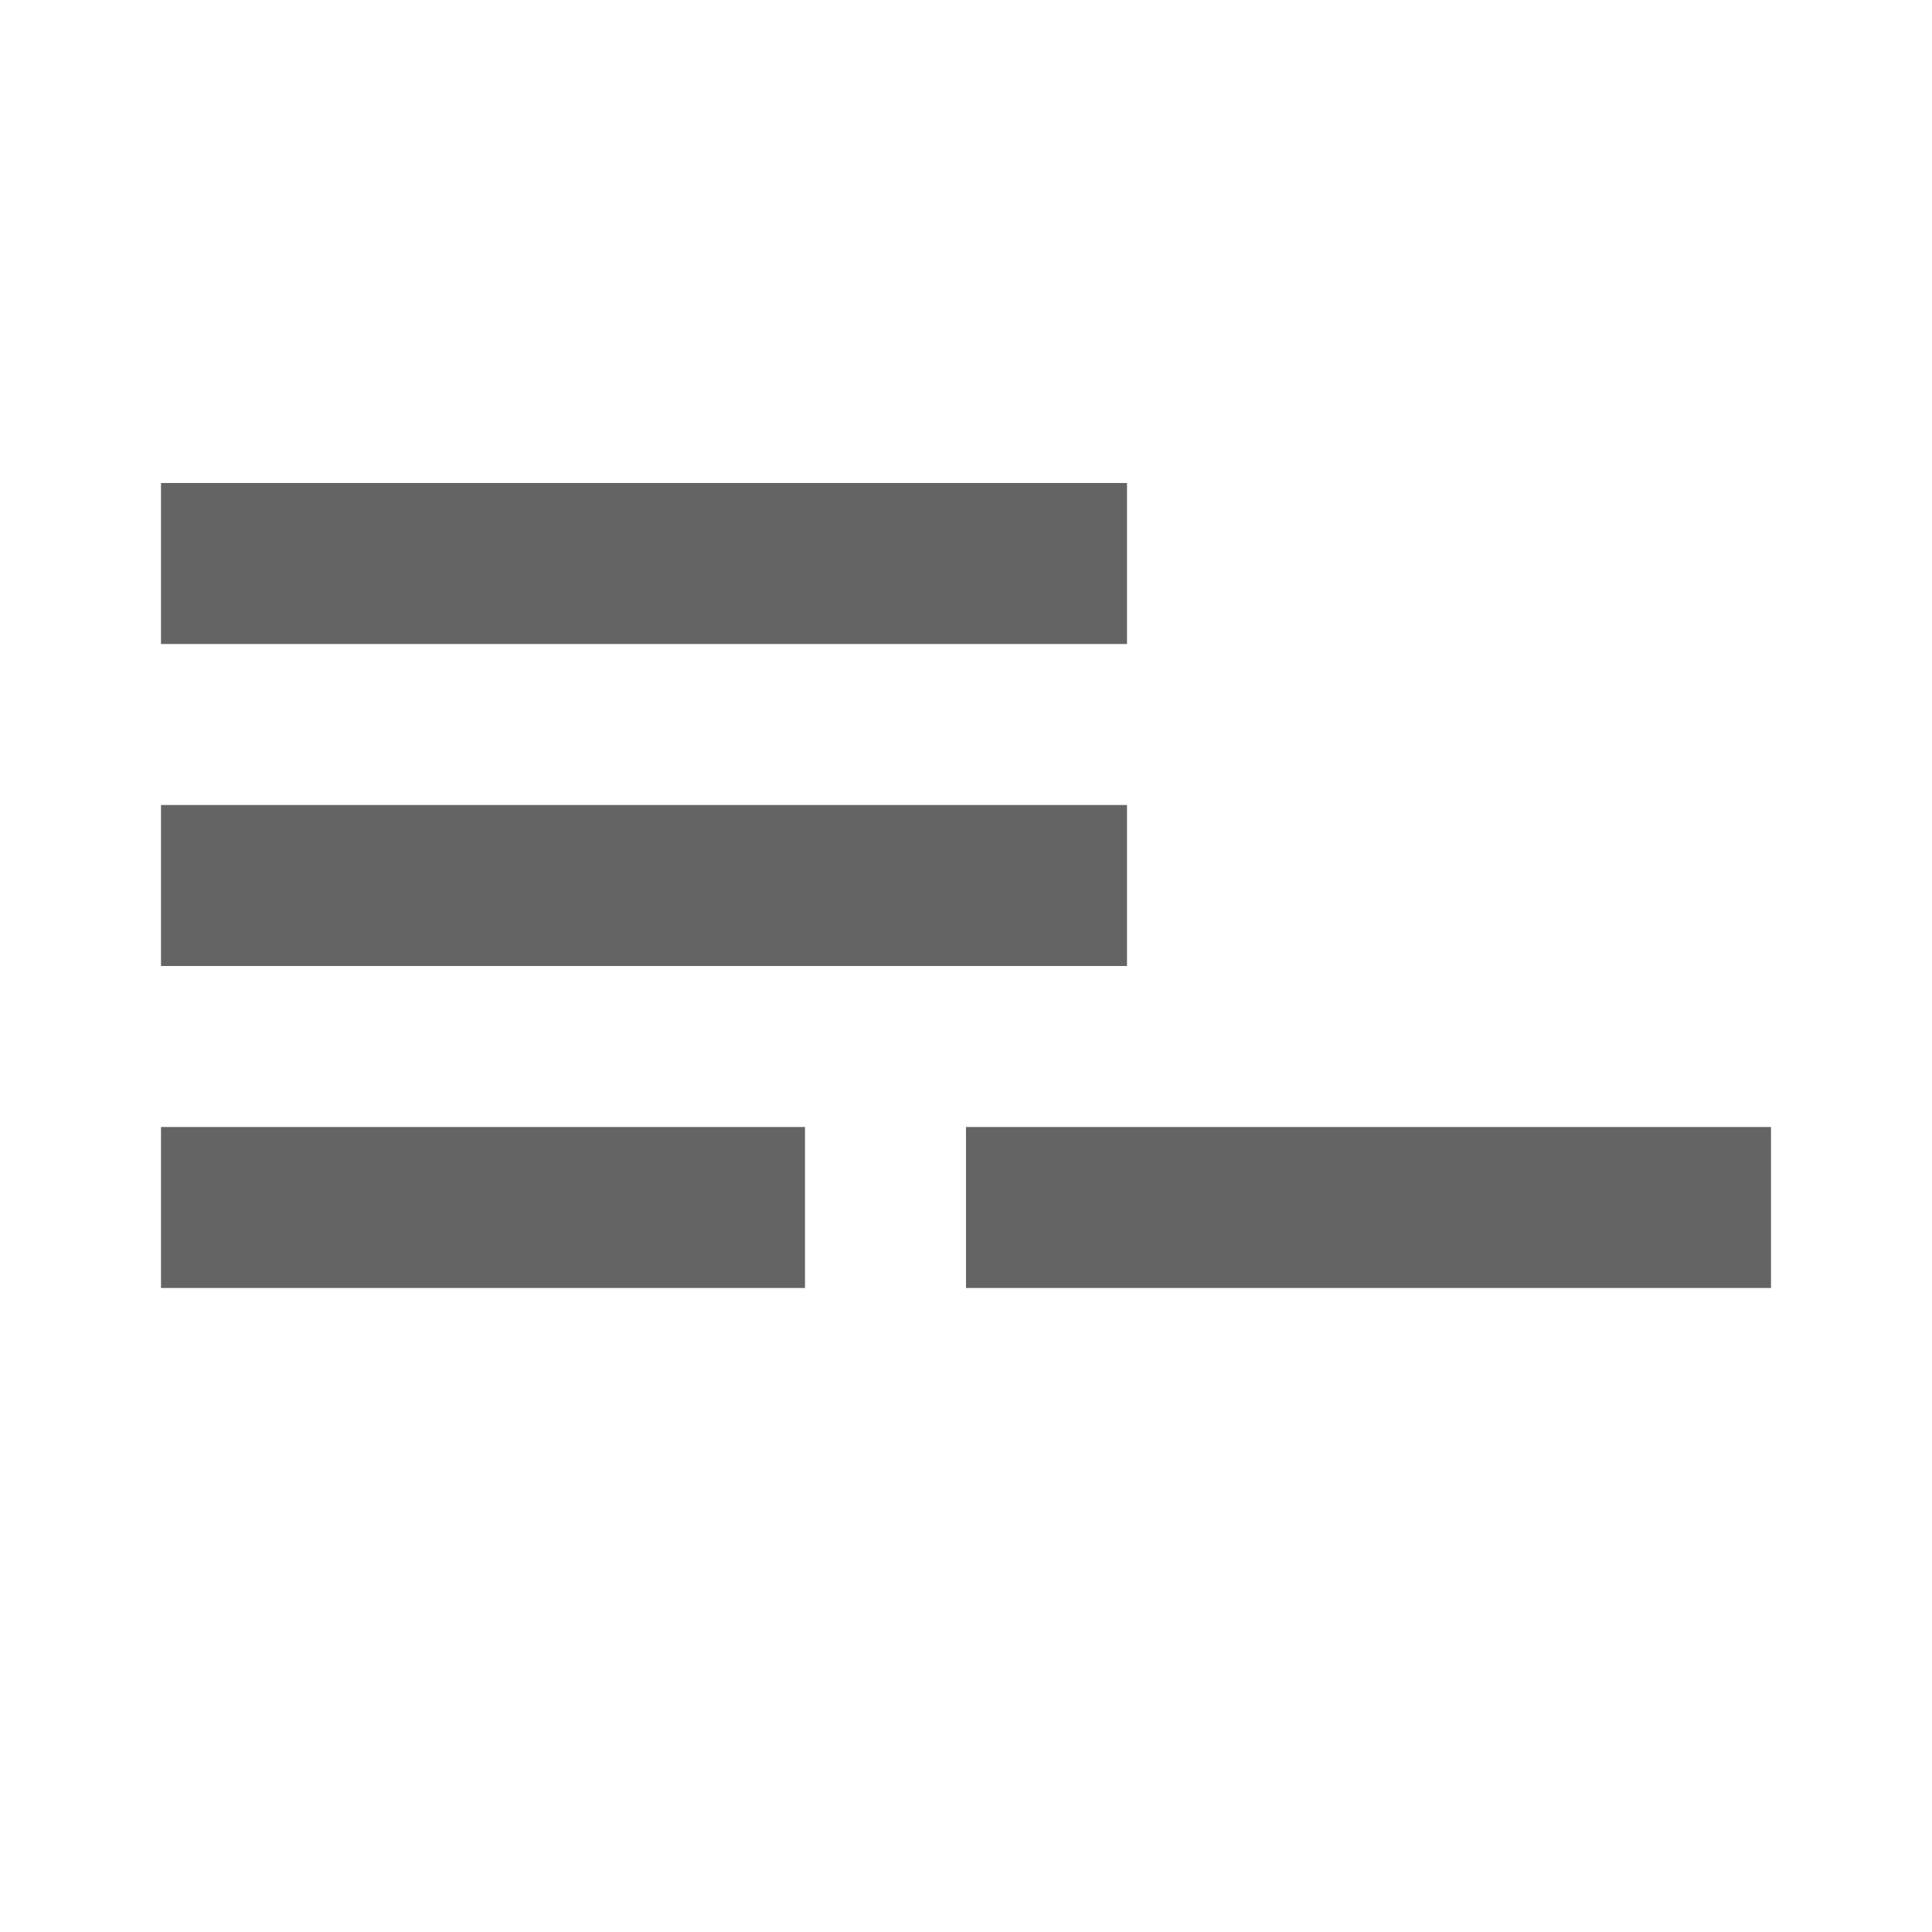
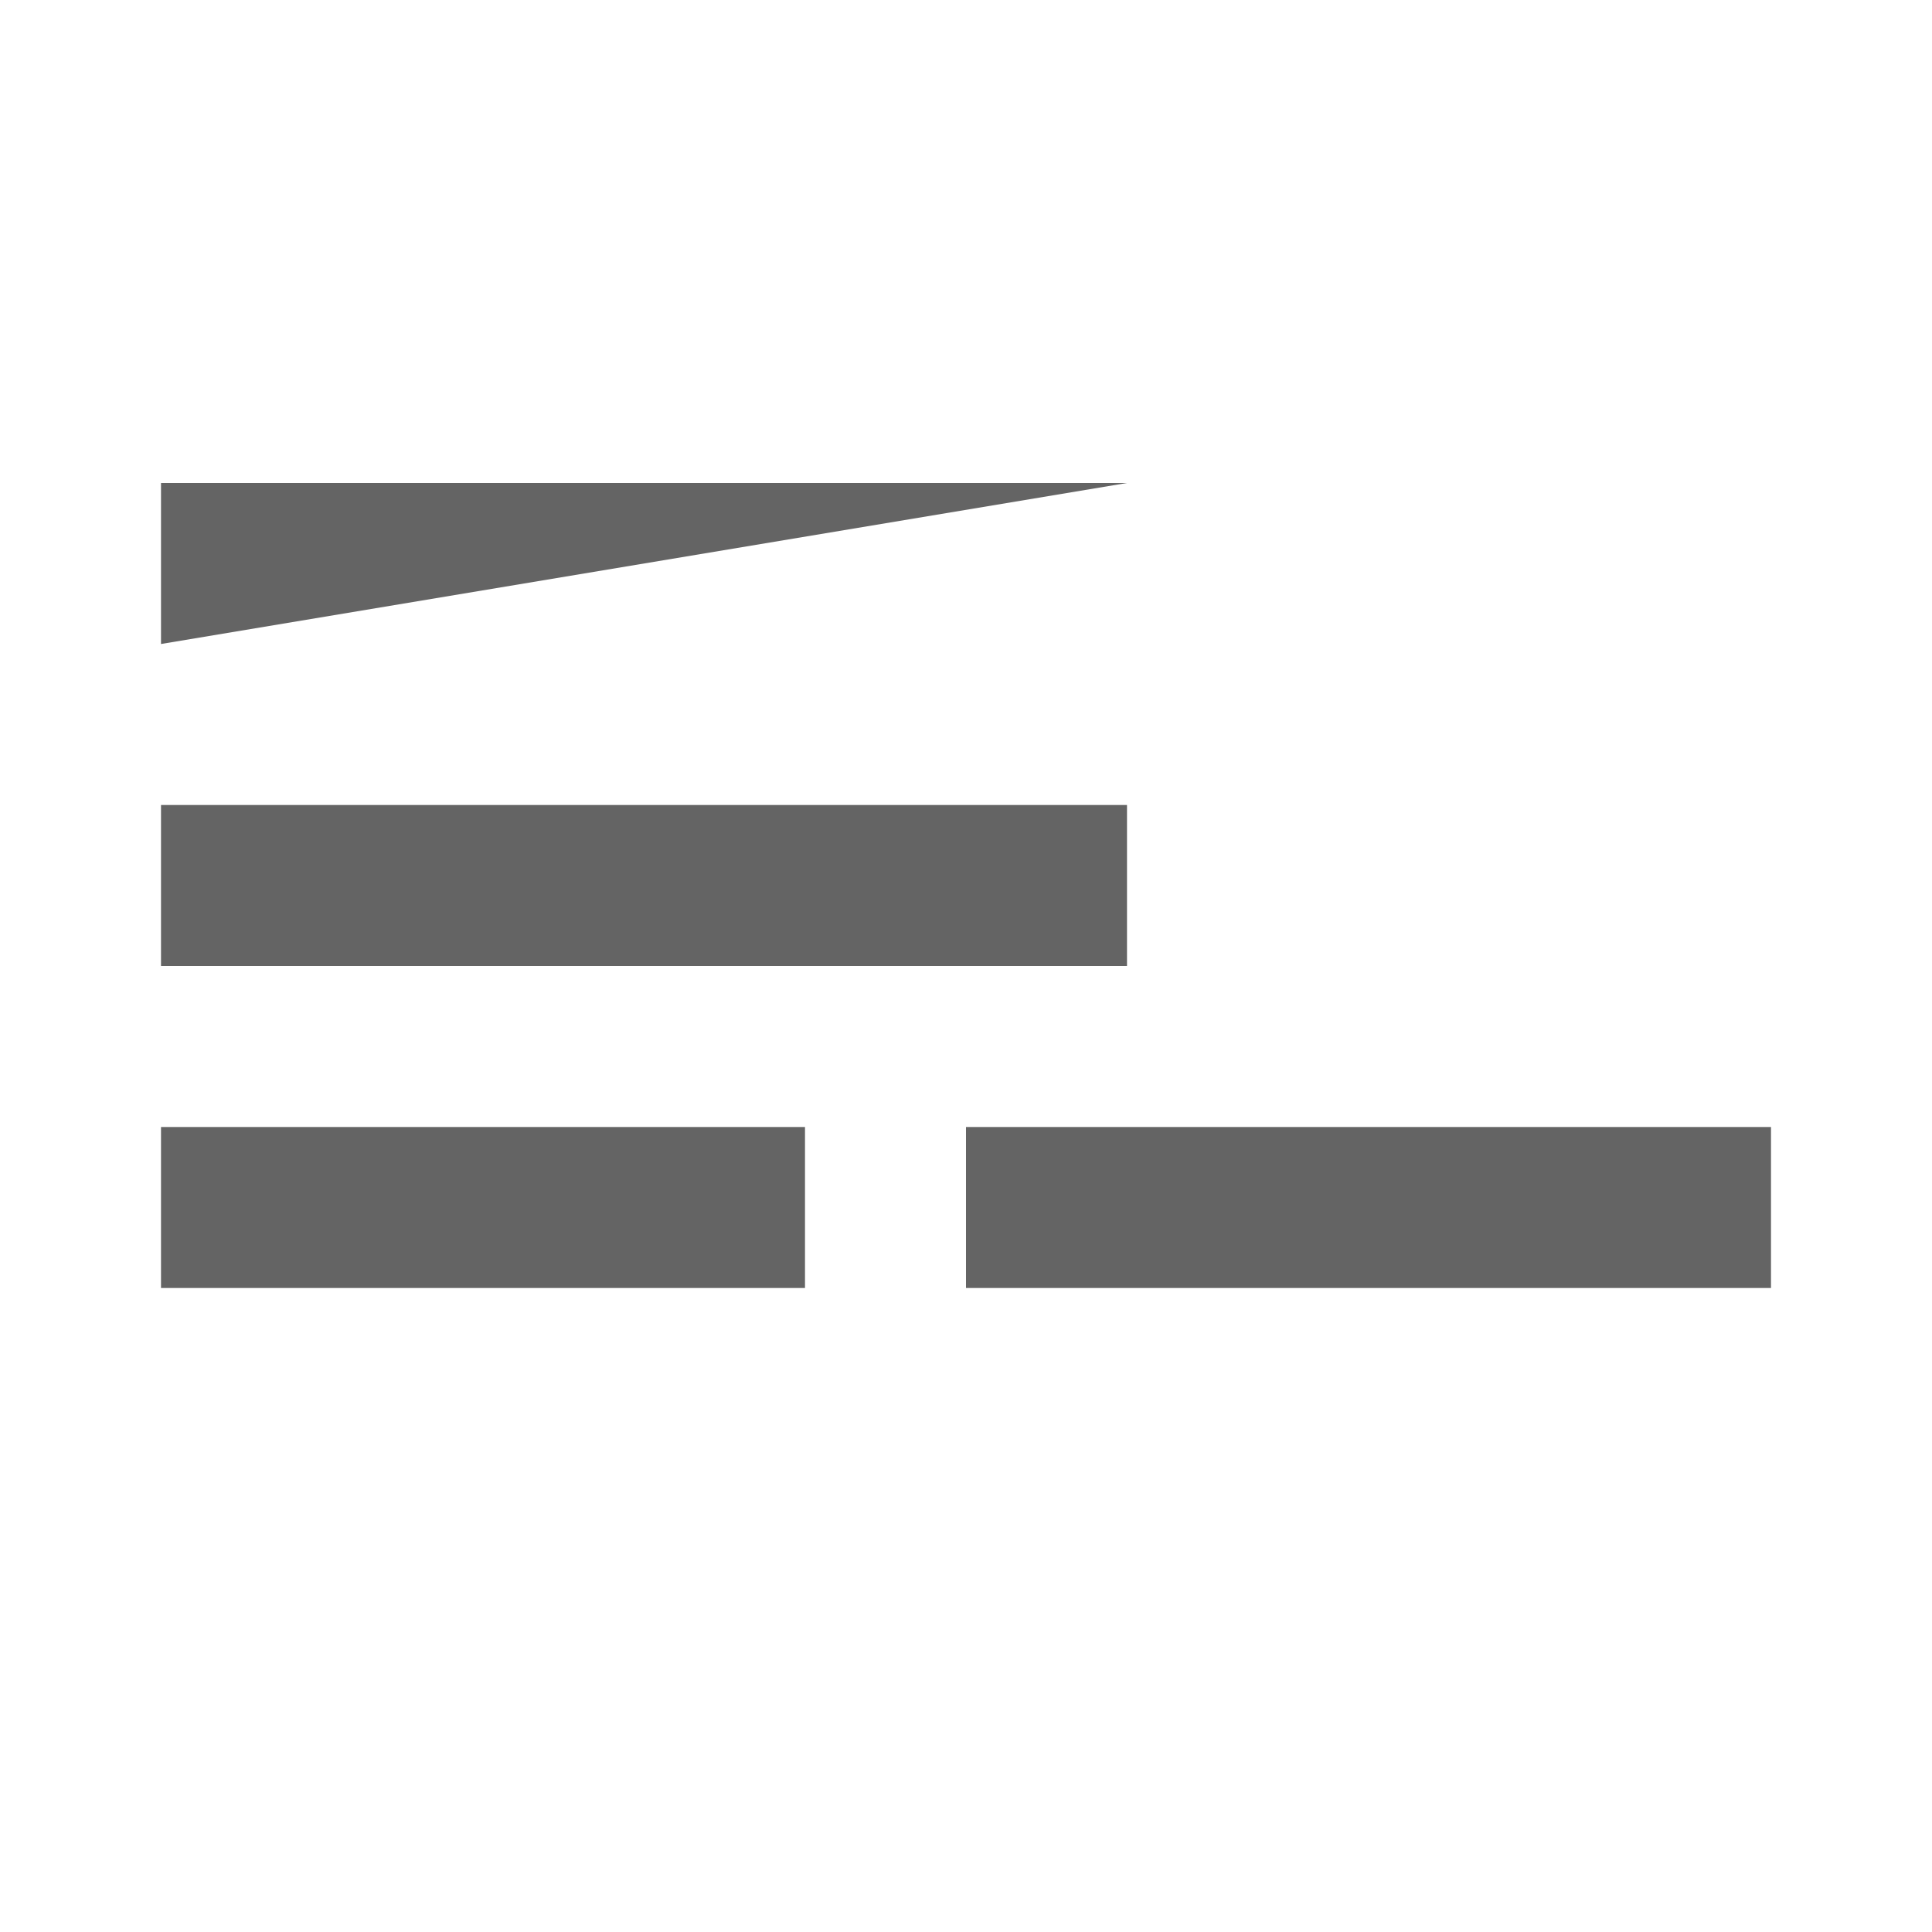
<svg xmlns="http://www.w3.org/2000/svg" aria-hidden="true" width="1em" height="1em" viewBox="0 0 24 24" data-icon="mdi:playlist-minus" data-width="1em" data-height="1em" data-inline="false" class="iconify">
-   <path d="M2 16h8v-2H2m10 0v2h10v-2m-8-8H2v2h12m0 2H2v2h12v-2z" fill="#646464" />
+   <path d="M2 16h8v-2H2m10 0v2h10v-2m-8-8H2v2m0 2H2v2h12v-2z" fill="#646464" />
</svg>